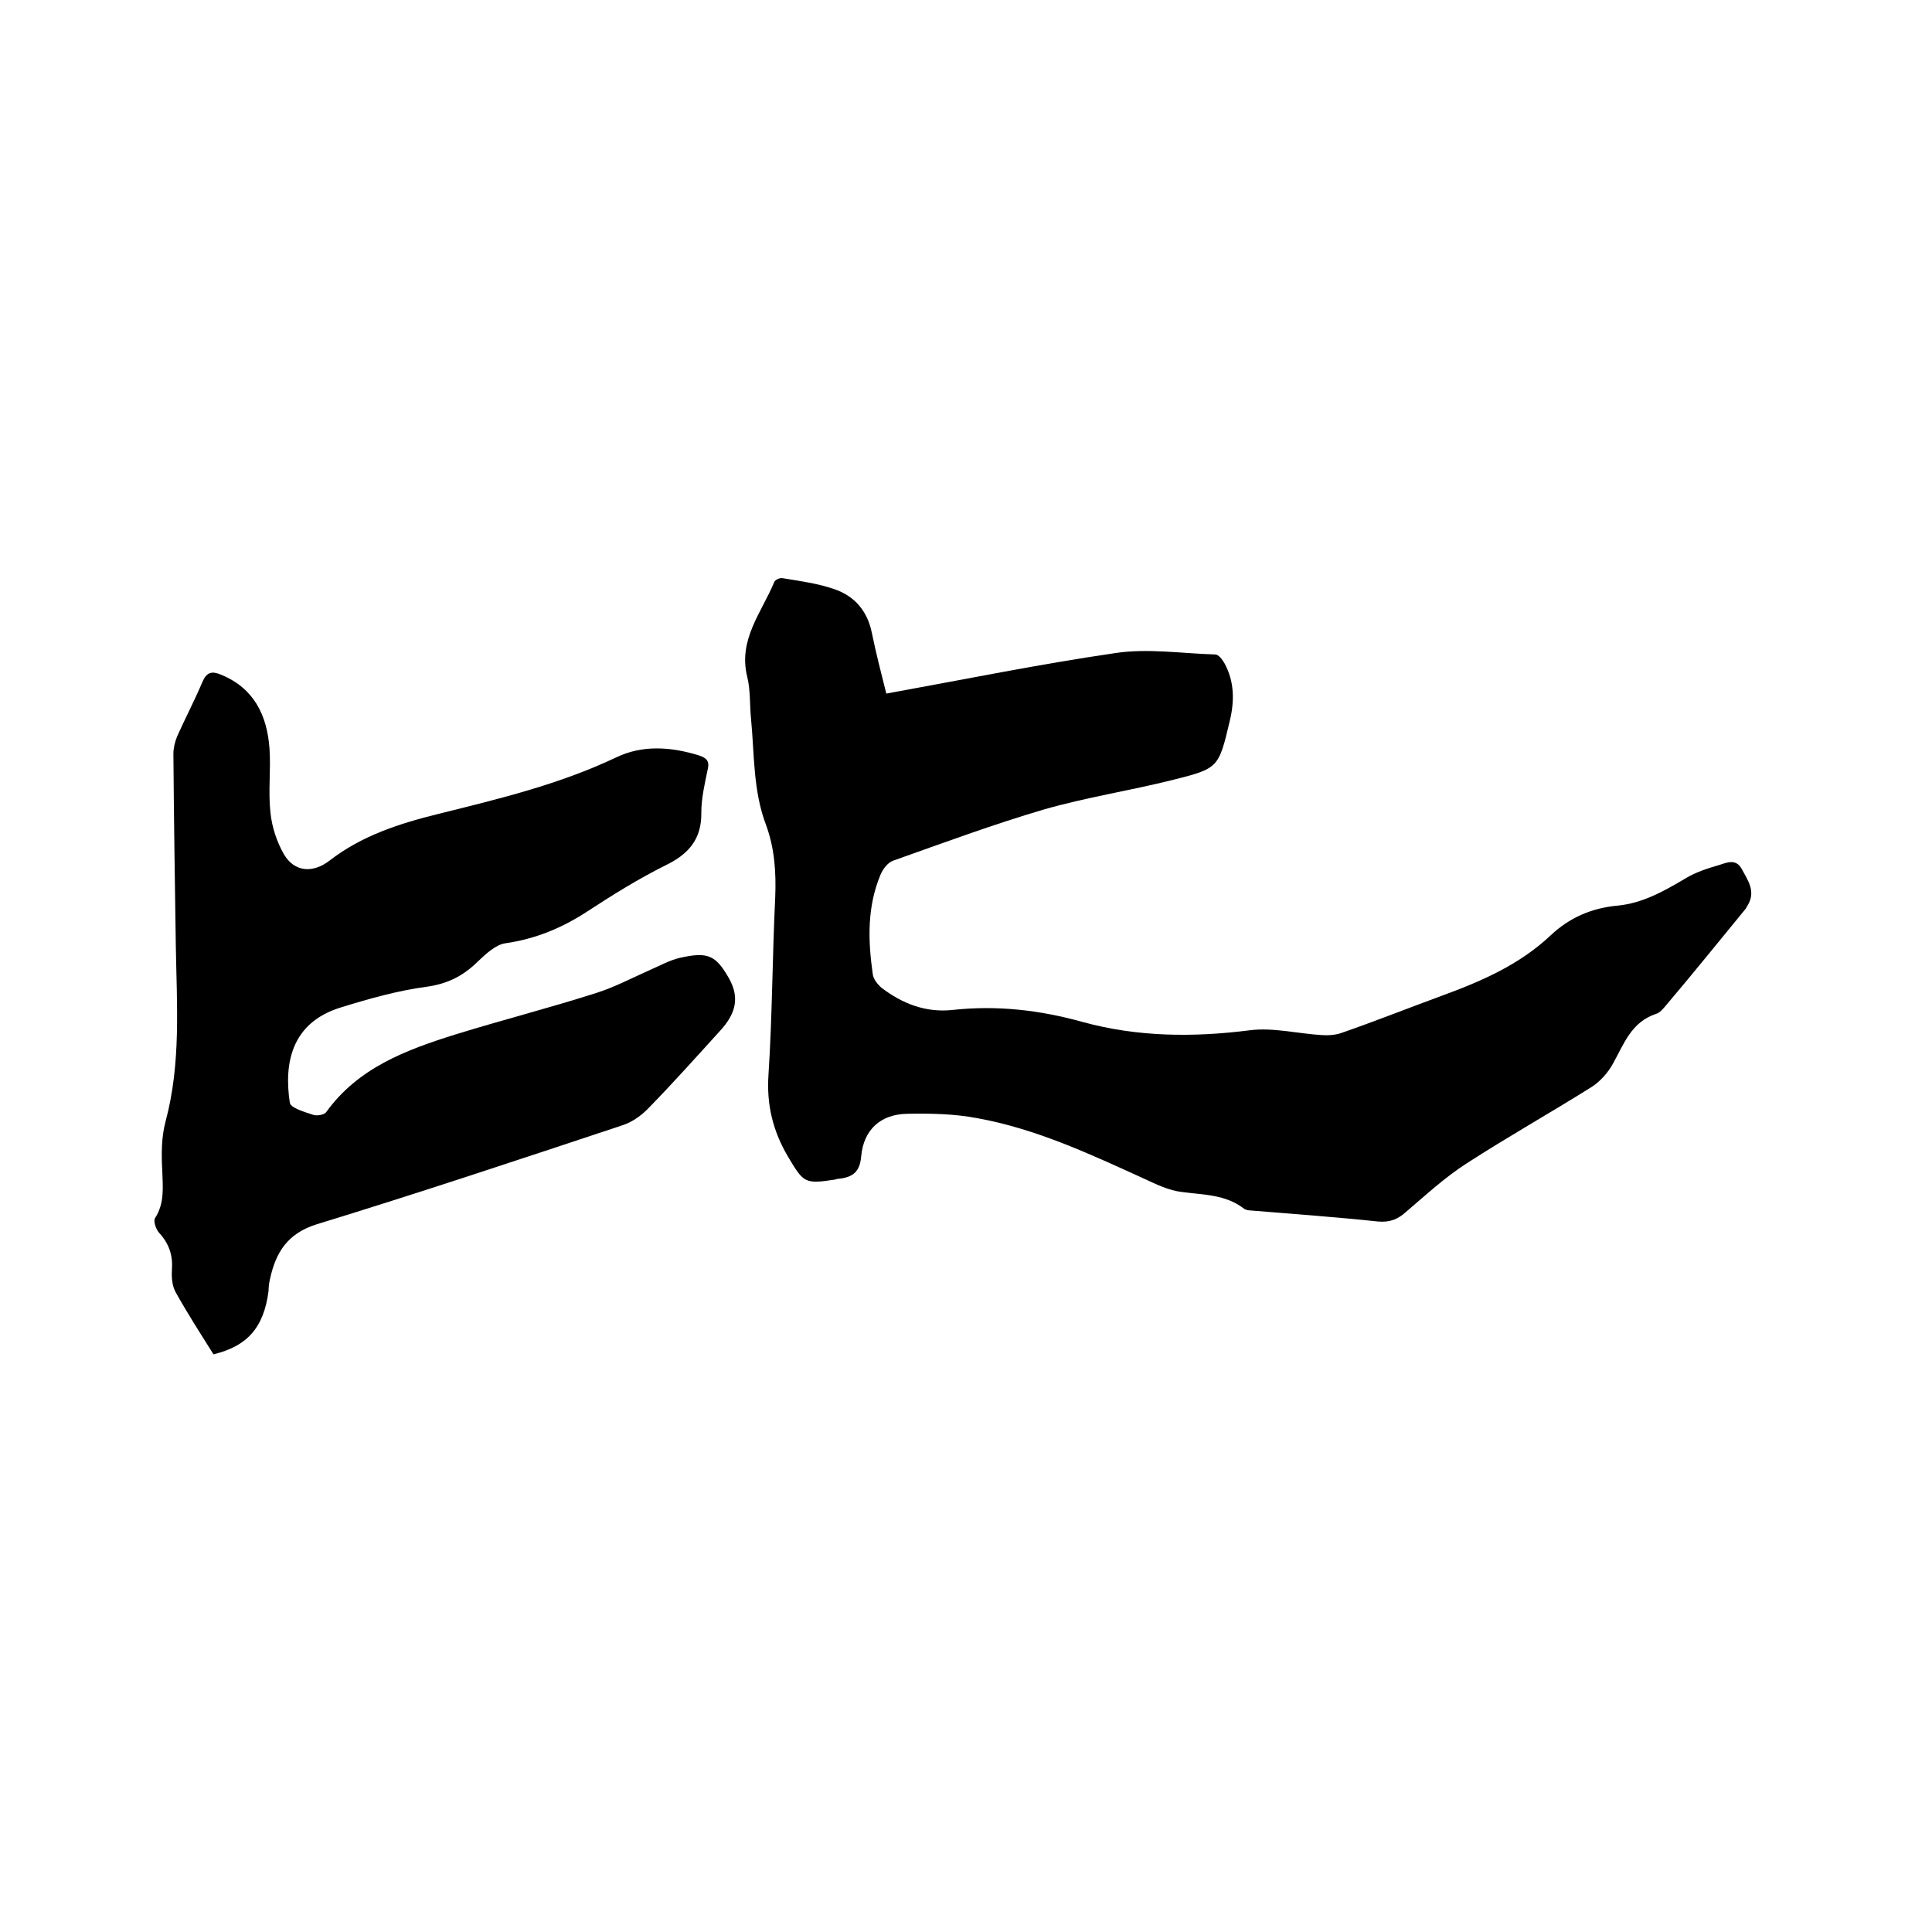
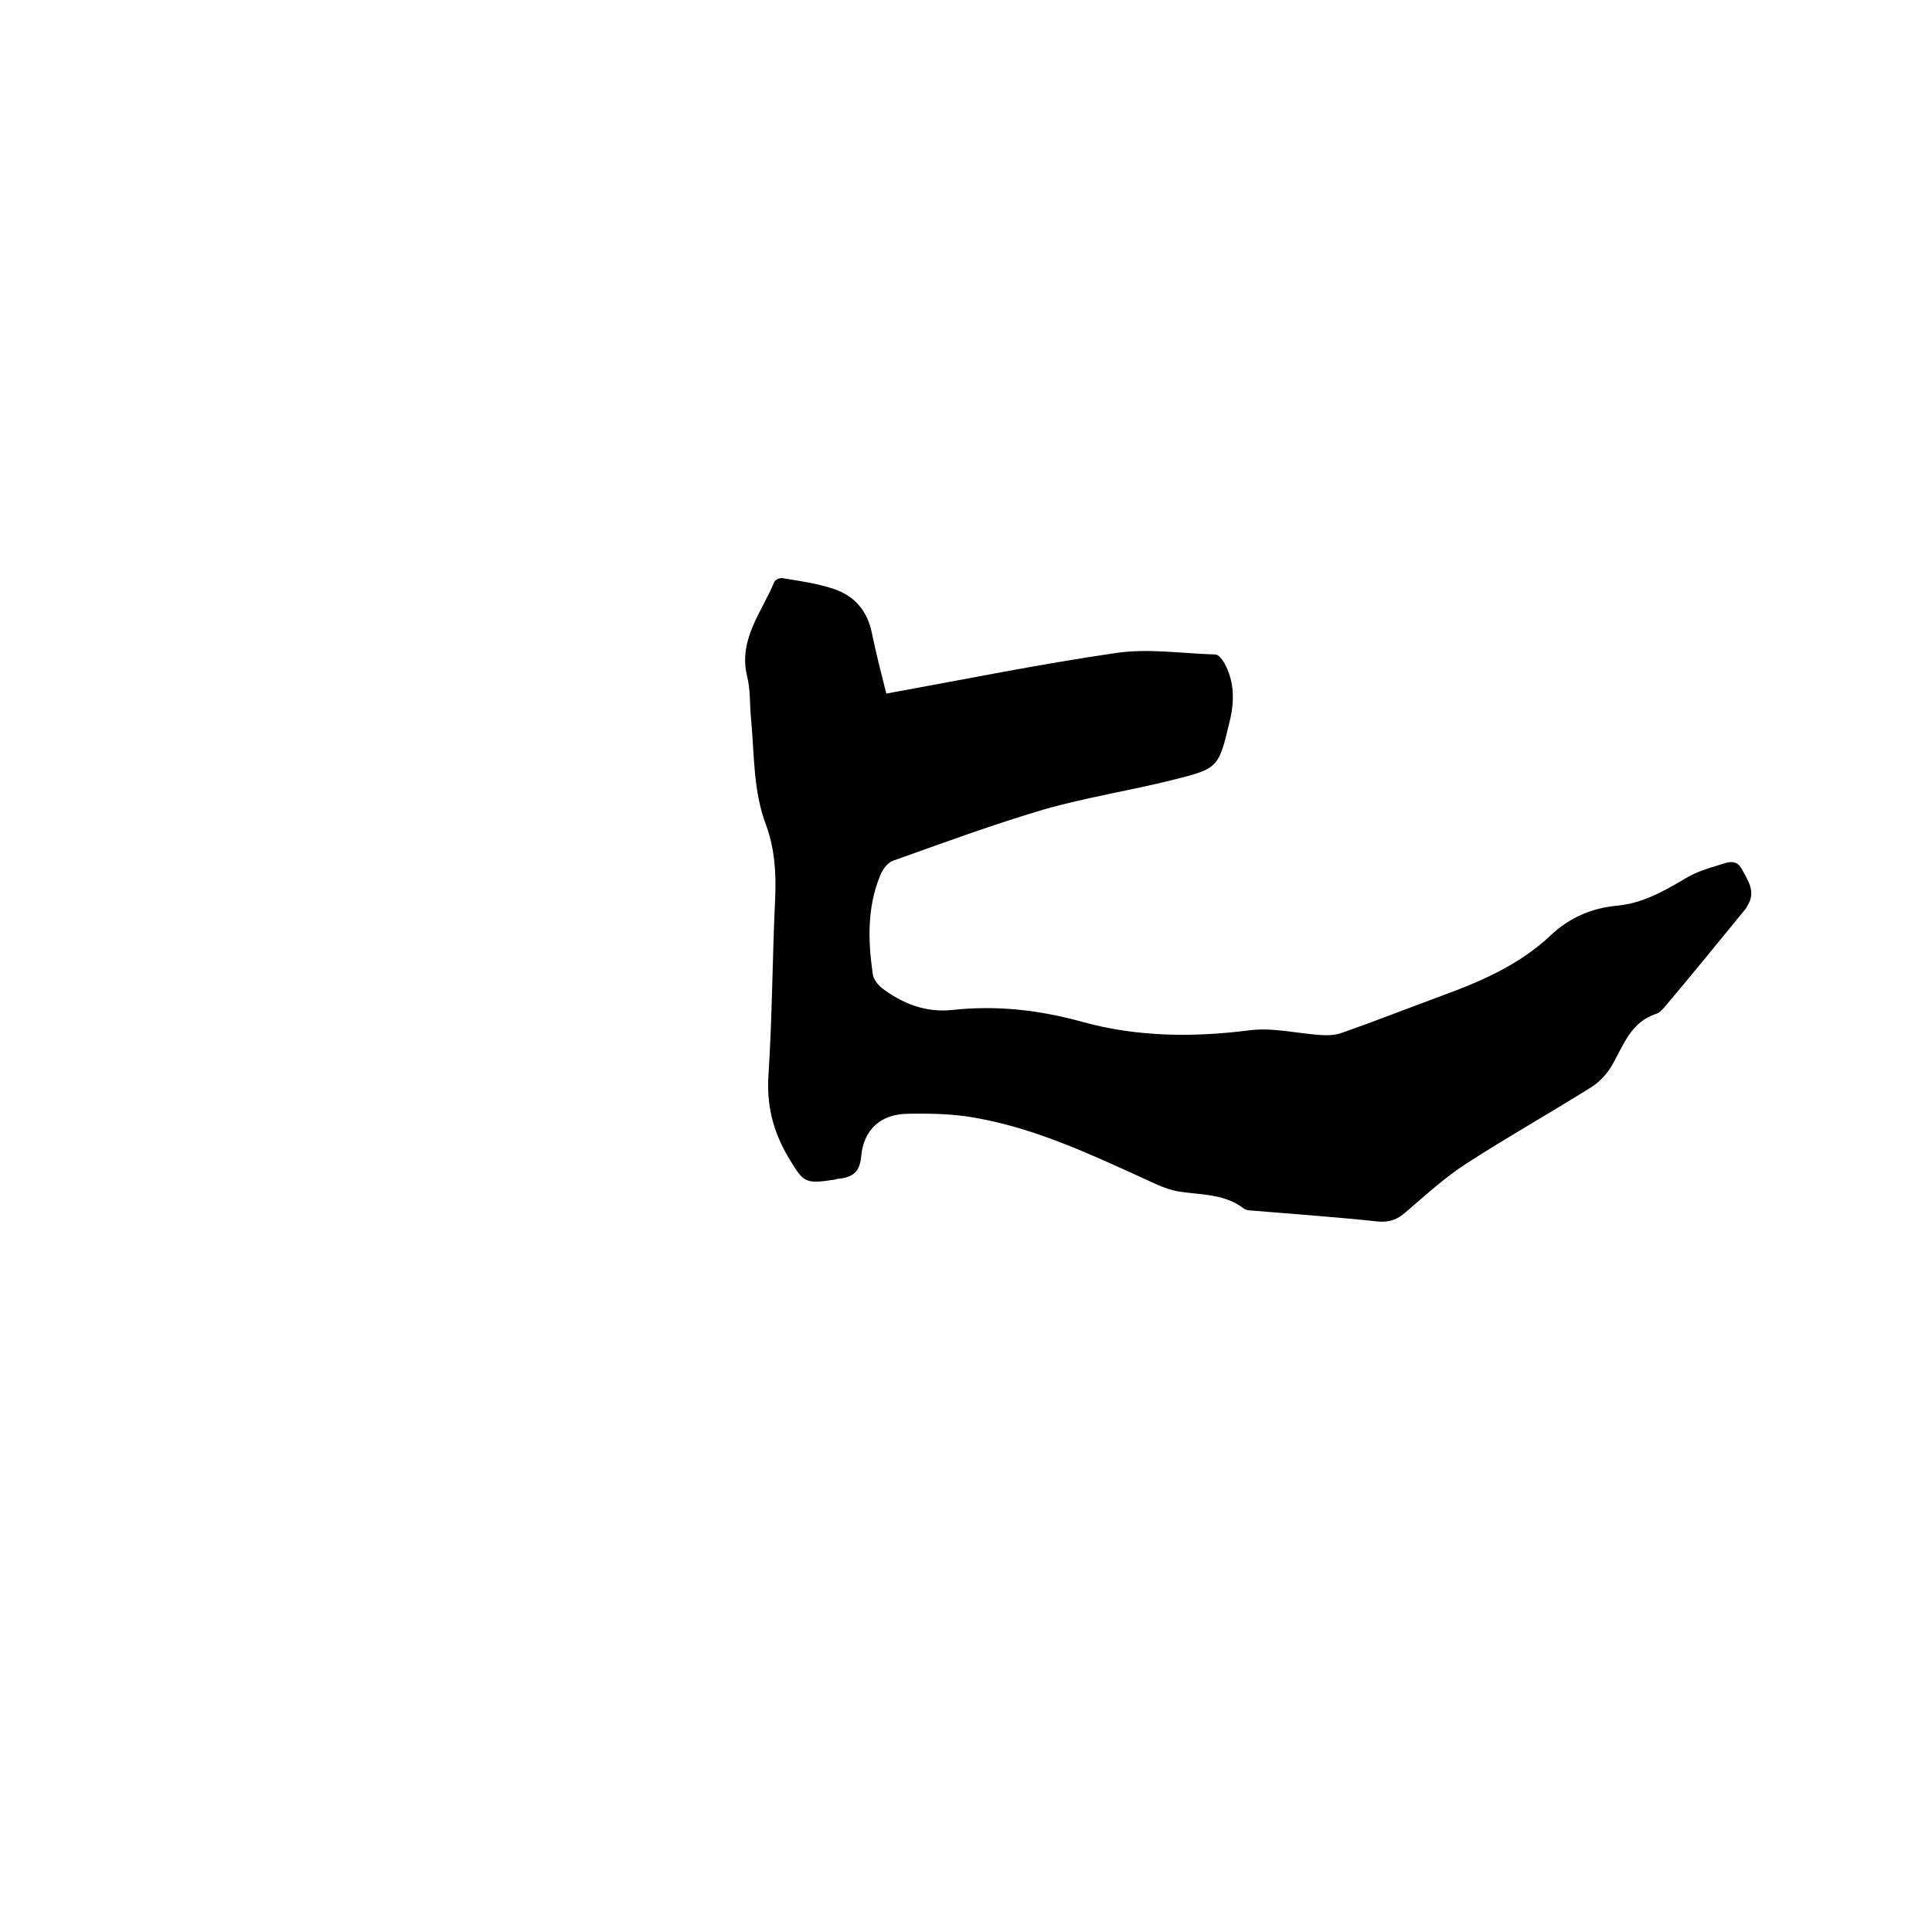
<svg xmlns="http://www.w3.org/2000/svg" enable-background="new 0 0 400 400" viewBox="0 0 400 400">
-   <path d="m183.5 143.6c16-2.9 31.7-6.1 47.5-8.4 6.7-1 13.7.1 20.6.3.7 0 1.5 1.1 1.9 1.8 2.1 3.8 2.1 7.9 1.1 12-2.3 9.7-2.3 9.8-11.9 12.2-8.8 2.2-17.9 3.6-26.6 6.1-10.5 3.1-20.8 6.9-31.2 10.6-1.1.4-2.1 1.7-2.6 2.9-2.8 6.7-2.6 13.6-1.6 20.6.1 1 1 2.1 1.8 2.8 4.3 3.3 9.2 5.2 14.7 4.6 9.2-1 18 0 27 2.5 11.3 3.1 22.9 3.2 34.6 1.7 4.8-.6 9.9.7 14.8 1 1.4.1 3 0 4.3-.5 6.9-2.4 13.7-5.1 20.5-7.6 8.2-3 16.1-6.4 22.6-12.5 3.9-3.7 8.5-5.7 13.9-6.2 5.2-.5 9.6-3 14-5.6 2.1-1.3 4.6-2.1 7-2.8 1.6-.5 3.5-1.4 4.7.8 1.3 2.4 3 4.7 1.2 7.6-.2.3-.3.6-.5.8-5.5 6.7-10.9 13.4-16.5 20-.5.6-1.2 1.4-1.9 1.6-5.2 1.7-6.7 6.3-9 10.4-1 1.8-2.6 3.6-4.3 4.7-8.6 5.4-17.5 10.4-26 15.9-4.5 2.9-8.5 6.6-12.6 10.1-1.7 1.5-3.3 2.1-5.7 1.9-8.4-.9-16.9-1.5-25.3-2.2-.8-.1-1.9 0-2.5-.5-3.8-2.9-8.2-2.8-12.7-3.4-2.8-.3-5.4-1.6-8-2.8-11.2-5.1-22.3-10.3-34.5-12.5-4.7-.9-9.7-1-14.5-.9-5.5.1-9 3.3-9.5 8.8-.3 3.6-2.1 4.4-5 4.7-.1 0-.2 0-.3.1-6.5 1-6.6.7-9.9-4.8-3.1-5.3-4.4-10.7-4-16.8.8-12.2.8-24.5 1.4-36.8.2-5.1-.1-10.1-1.9-15-2.7-7.1-2.4-14.6-3.1-21.9-.3-2.9-.1-6-.8-8.8-1.9-7.7 3-13.3 5.6-19.6.2-.5 1.2-.9 1.7-.8 3.6.6 7.4 1.1 10.8 2.3 4.1 1.4 6.8 4.5 7.7 9 .9 4.4 2 8.6 3 12.6z" />
-   <path d="m44.2 280.4c-2.7-4.3-5.4-8.5-7.8-12.8-.8-1.4-.9-3.2-.8-4.8.2-2.9-.6-5.3-2.6-7.5-.7-.7-1.3-2.5-.9-3.1 2-3.1 1.6-6.4 1.5-9.8-.2-3.4-.2-7 .7-10.3 3.2-12 2.3-24.1 2.1-36.3-.2-13.2-.4-26.5-.5-39.7 0-1.2.3-2.5.8-3.7 1.7-3.8 3.6-7.4 5.2-11.2.9-2.1 2-2.3 3.9-1.5 6.8 2.8 9.5 8.4 10 15.3.3 4.4-.3 8.9.2 13.3.3 2.9 1.3 6 2.8 8.6 2.2 3.7 6 3.9 9.4 1.3 6.7-5.2 14.5-7.7 22.6-9.7 12.5-3.1 25-6.1 36.8-11.7 5.4-2.6 11.3-2.2 17.1-.4 1.5.5 2.3 1.1 1.8 3-.6 2.9-1.3 5.9-1.3 8.8.1 5.6-2.7 8.7-7.5 11-5.6 2.8-10.9 6.1-16.1 9.5s-10.7 5.7-17 6.6c-2 .3-4 2.2-5.6 3.7-3 3-6.3 4.7-10.7 5.3-6 .8-12 2.5-17.8 4.3-10.3 3.2-11.7 11.7-10.5 19.7.2 1.1 3 1.9 4.8 2.5.8.3 2.3 0 2.7-.5 6.6-9.2 16.5-12.9 26.7-16.1 9.7-3 19.5-5.5 29.2-8.6 3.8-1.2 7.4-3.1 11-4.7 2.1-.9 4.2-2.1 6.4-2.6 5.8-1.3 7.4-.5 10.1 4.2 2.2 3.9 1.6 7.2-1.8 10.9-5 5.5-9.9 11-15.1 16.3-1.4 1.4-3.3 2.7-5.2 3.3-21.1 7-42.1 14-63.3 20.5-6 1.9-8.4 5.8-9.6 11.3-.2.8-.3 1.7-.3 2.5-1 7.6-4.4 11.4-11.4 13.1z" />
+   <path d="m183.5 143.6c16-2.9 31.7-6.1 47.5-8.4 6.7-1 13.7.1 20.6.3.7 0 1.5 1.1 1.9 1.8 2.1 3.8 2.1 7.9 1.1 12-2.3 9.7-2.3 9.8-11.9 12.2-8.8 2.2-17.9 3.6-26.6 6.1-10.5 3.1-20.8 6.9-31.2 10.6-1.1.4-2.1 1.7-2.6 2.9-2.8 6.7-2.6 13.6-1.6 20.6.1 1 1 2.1 1.8 2.8 4.3 3.3 9.2 5.2 14.7 4.6 9.2-1 18 0 27 2.5 11.3 3.1 22.9 3.2 34.6 1.7 4.8-.6 9.9.7 14.8 1 1.4.1 3 0 4.3-.5 6.9-2.4 13.7-5.1 20.5-7.6 8.2-3 16.1-6.4 22.6-12.5 3.9-3.7 8.5-5.7 13.9-6.2 5.2-.5 9.6-3 14-5.6 2.1-1.3 4.6-2.1 7-2.8 1.6-.5 3.5-1.4 4.7.8 1.3 2.4 3 4.7 1.2 7.6-.2.3-.3.6-.5.8-5.5 6.7-10.9 13.4-16.5 20-.5.6-1.2 1.4-1.9 1.6-5.2 1.7-6.7 6.3-9 10.4-1 1.8-2.6 3.6-4.3 4.7-8.6 5.4-17.5 10.4-26 15.9-4.5 2.9-8.5 6.6-12.6 10.1-1.7 1.5-3.3 2.1-5.7 1.9-8.4-.9-16.9-1.5-25.3-2.2-.8-.1-1.9 0-2.5-.5-3.8-2.9-8.2-2.8-12.7-3.4-2.8-.3-5.4-1.6-8-2.8-11.2-5.1-22.3-10.3-34.5-12.5-4.7-.9-9.7-1-14.5-.9-5.5.1-9 3.3-9.5 8.8-.3 3.6-2.1 4.4-5 4.7-.1 0-.2 0-.3.1-6.5 1-6.6.7-9.9-4.8-3.1-5.3-4.4-10.7-4-16.8.8-12.2.8-24.5 1.4-36.8.2-5.1-.1-10.1-1.9-15-2.7-7.1-2.4-14.6-3.1-21.9-.3-2.9-.1-6-.8-8.8-1.9-7.7 3-13.3 5.6-19.6.2-.5 1.2-.9 1.7-.8 3.6.6 7.4 1.1 10.8 2.3 4.1 1.4 6.8 4.5 7.7 9 .9 4.4 2 8.6 3 12.6" />
</svg>